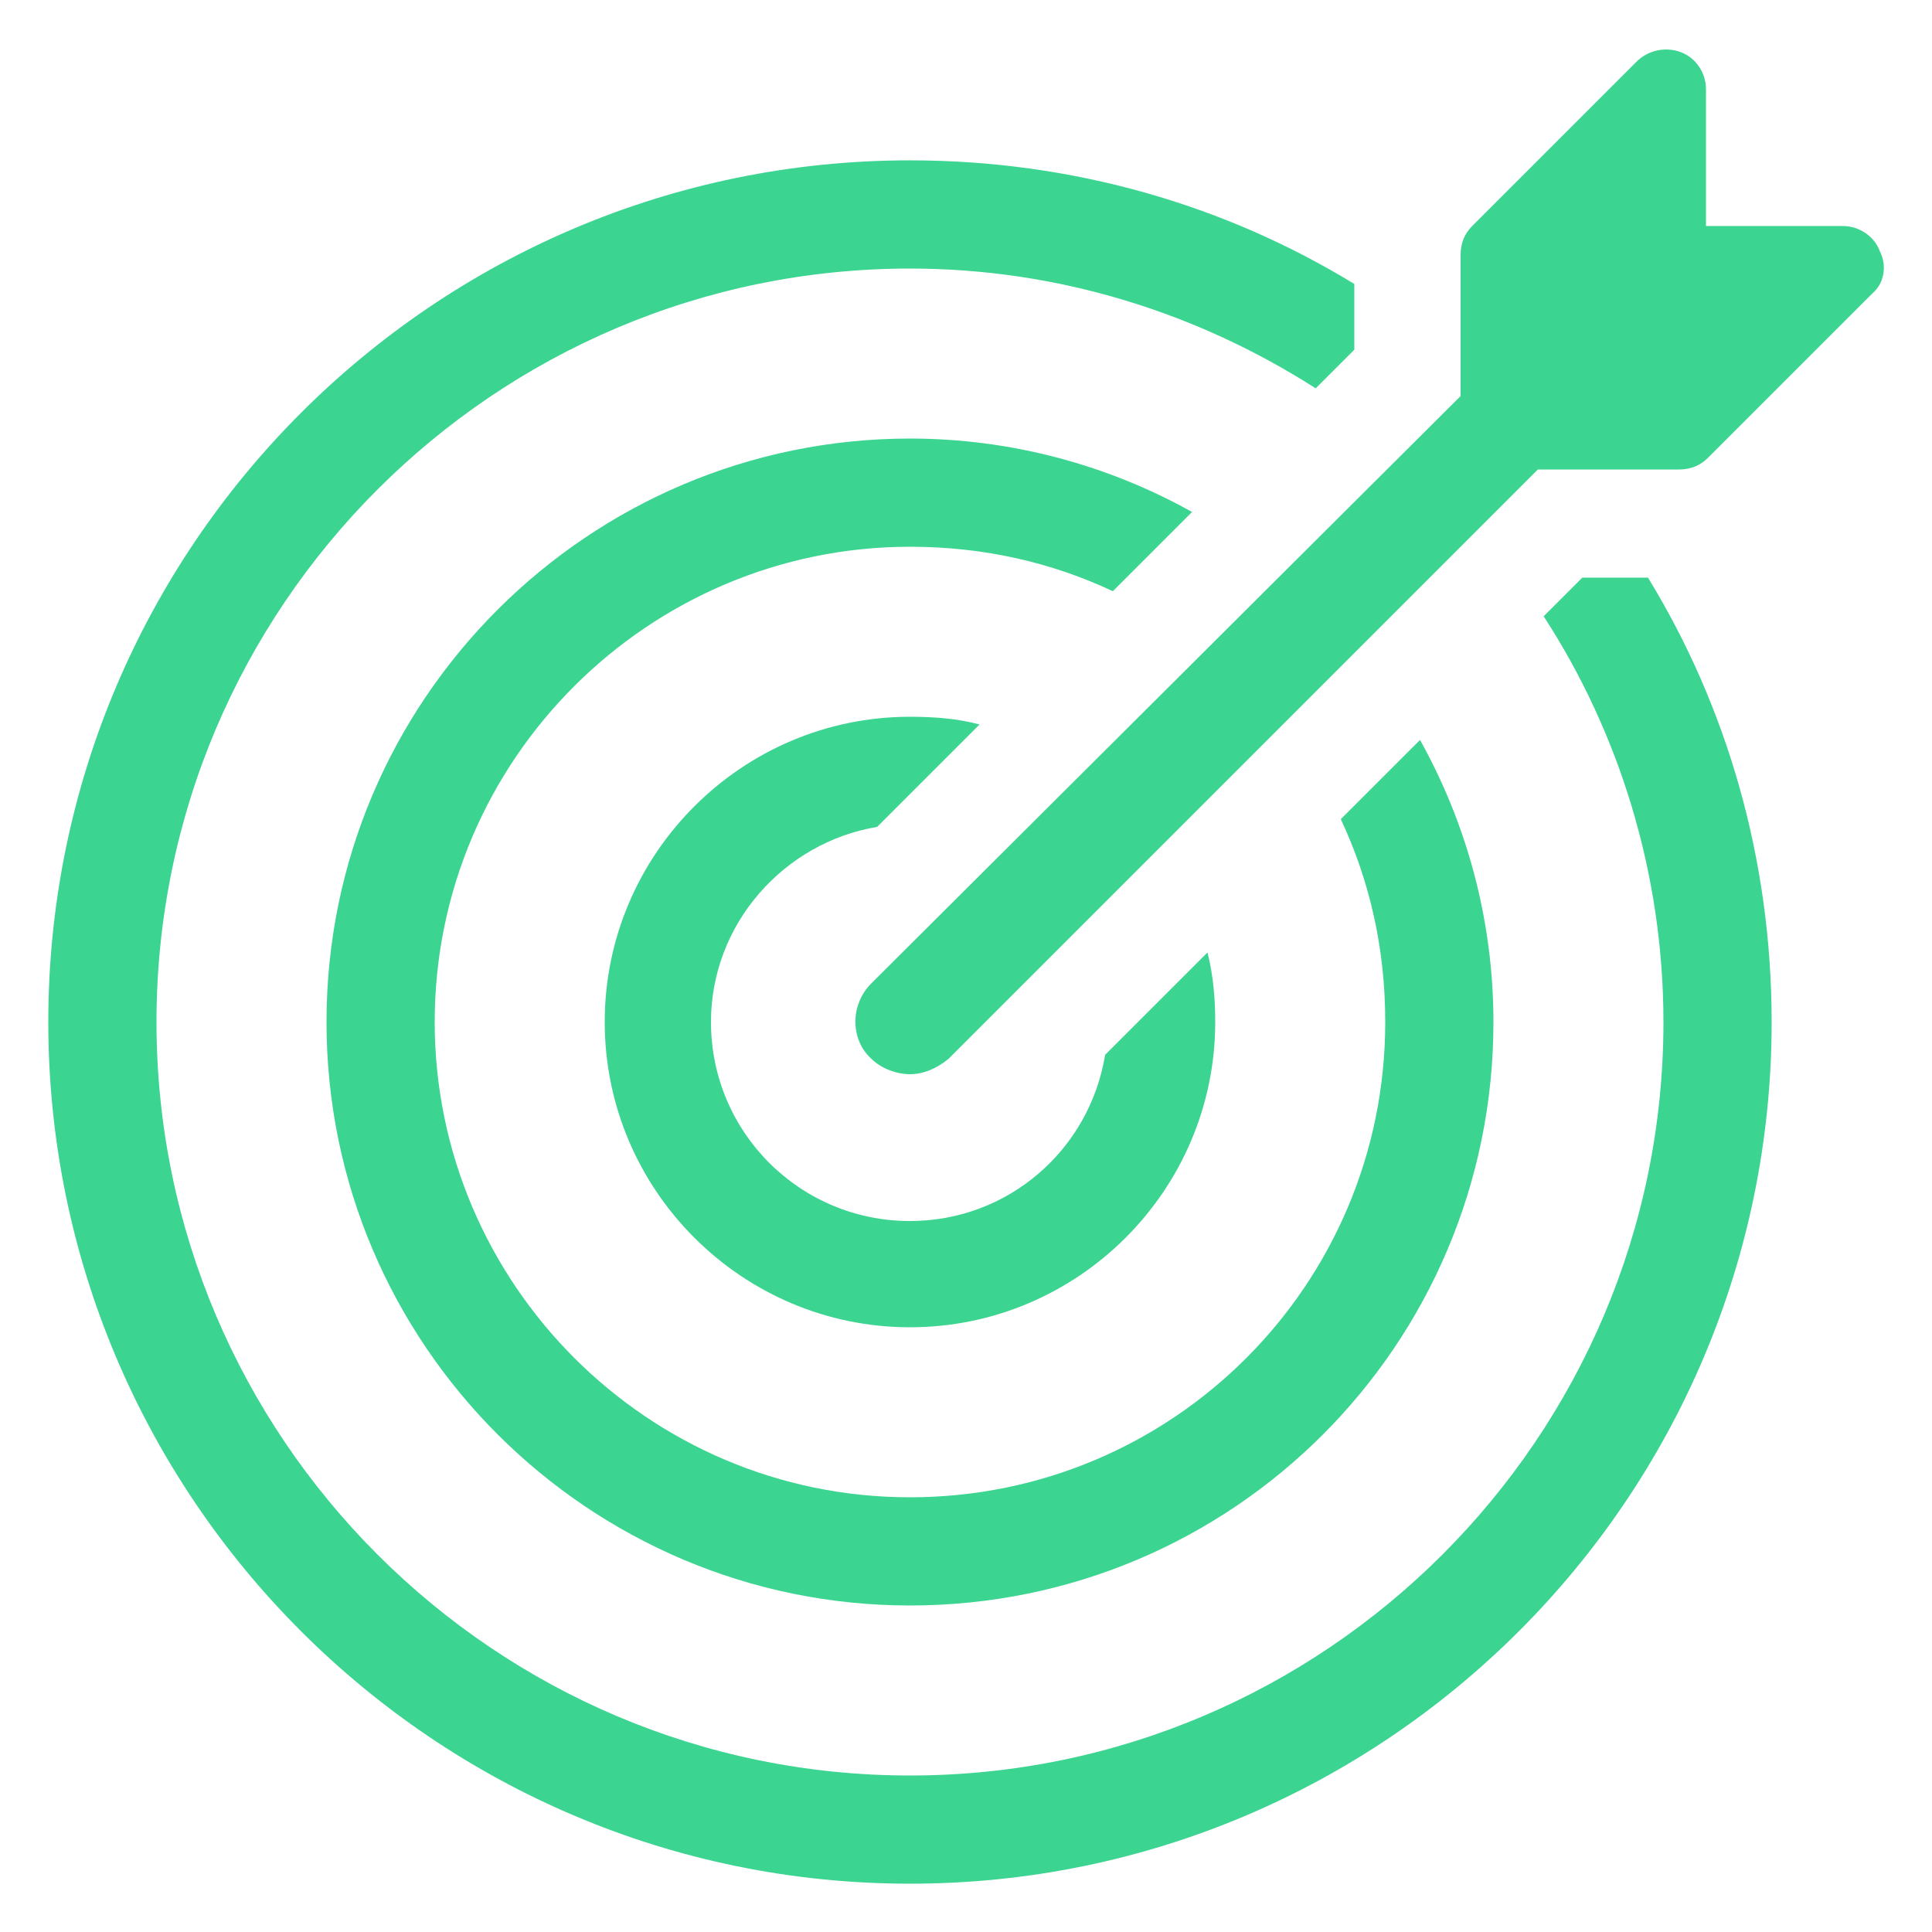
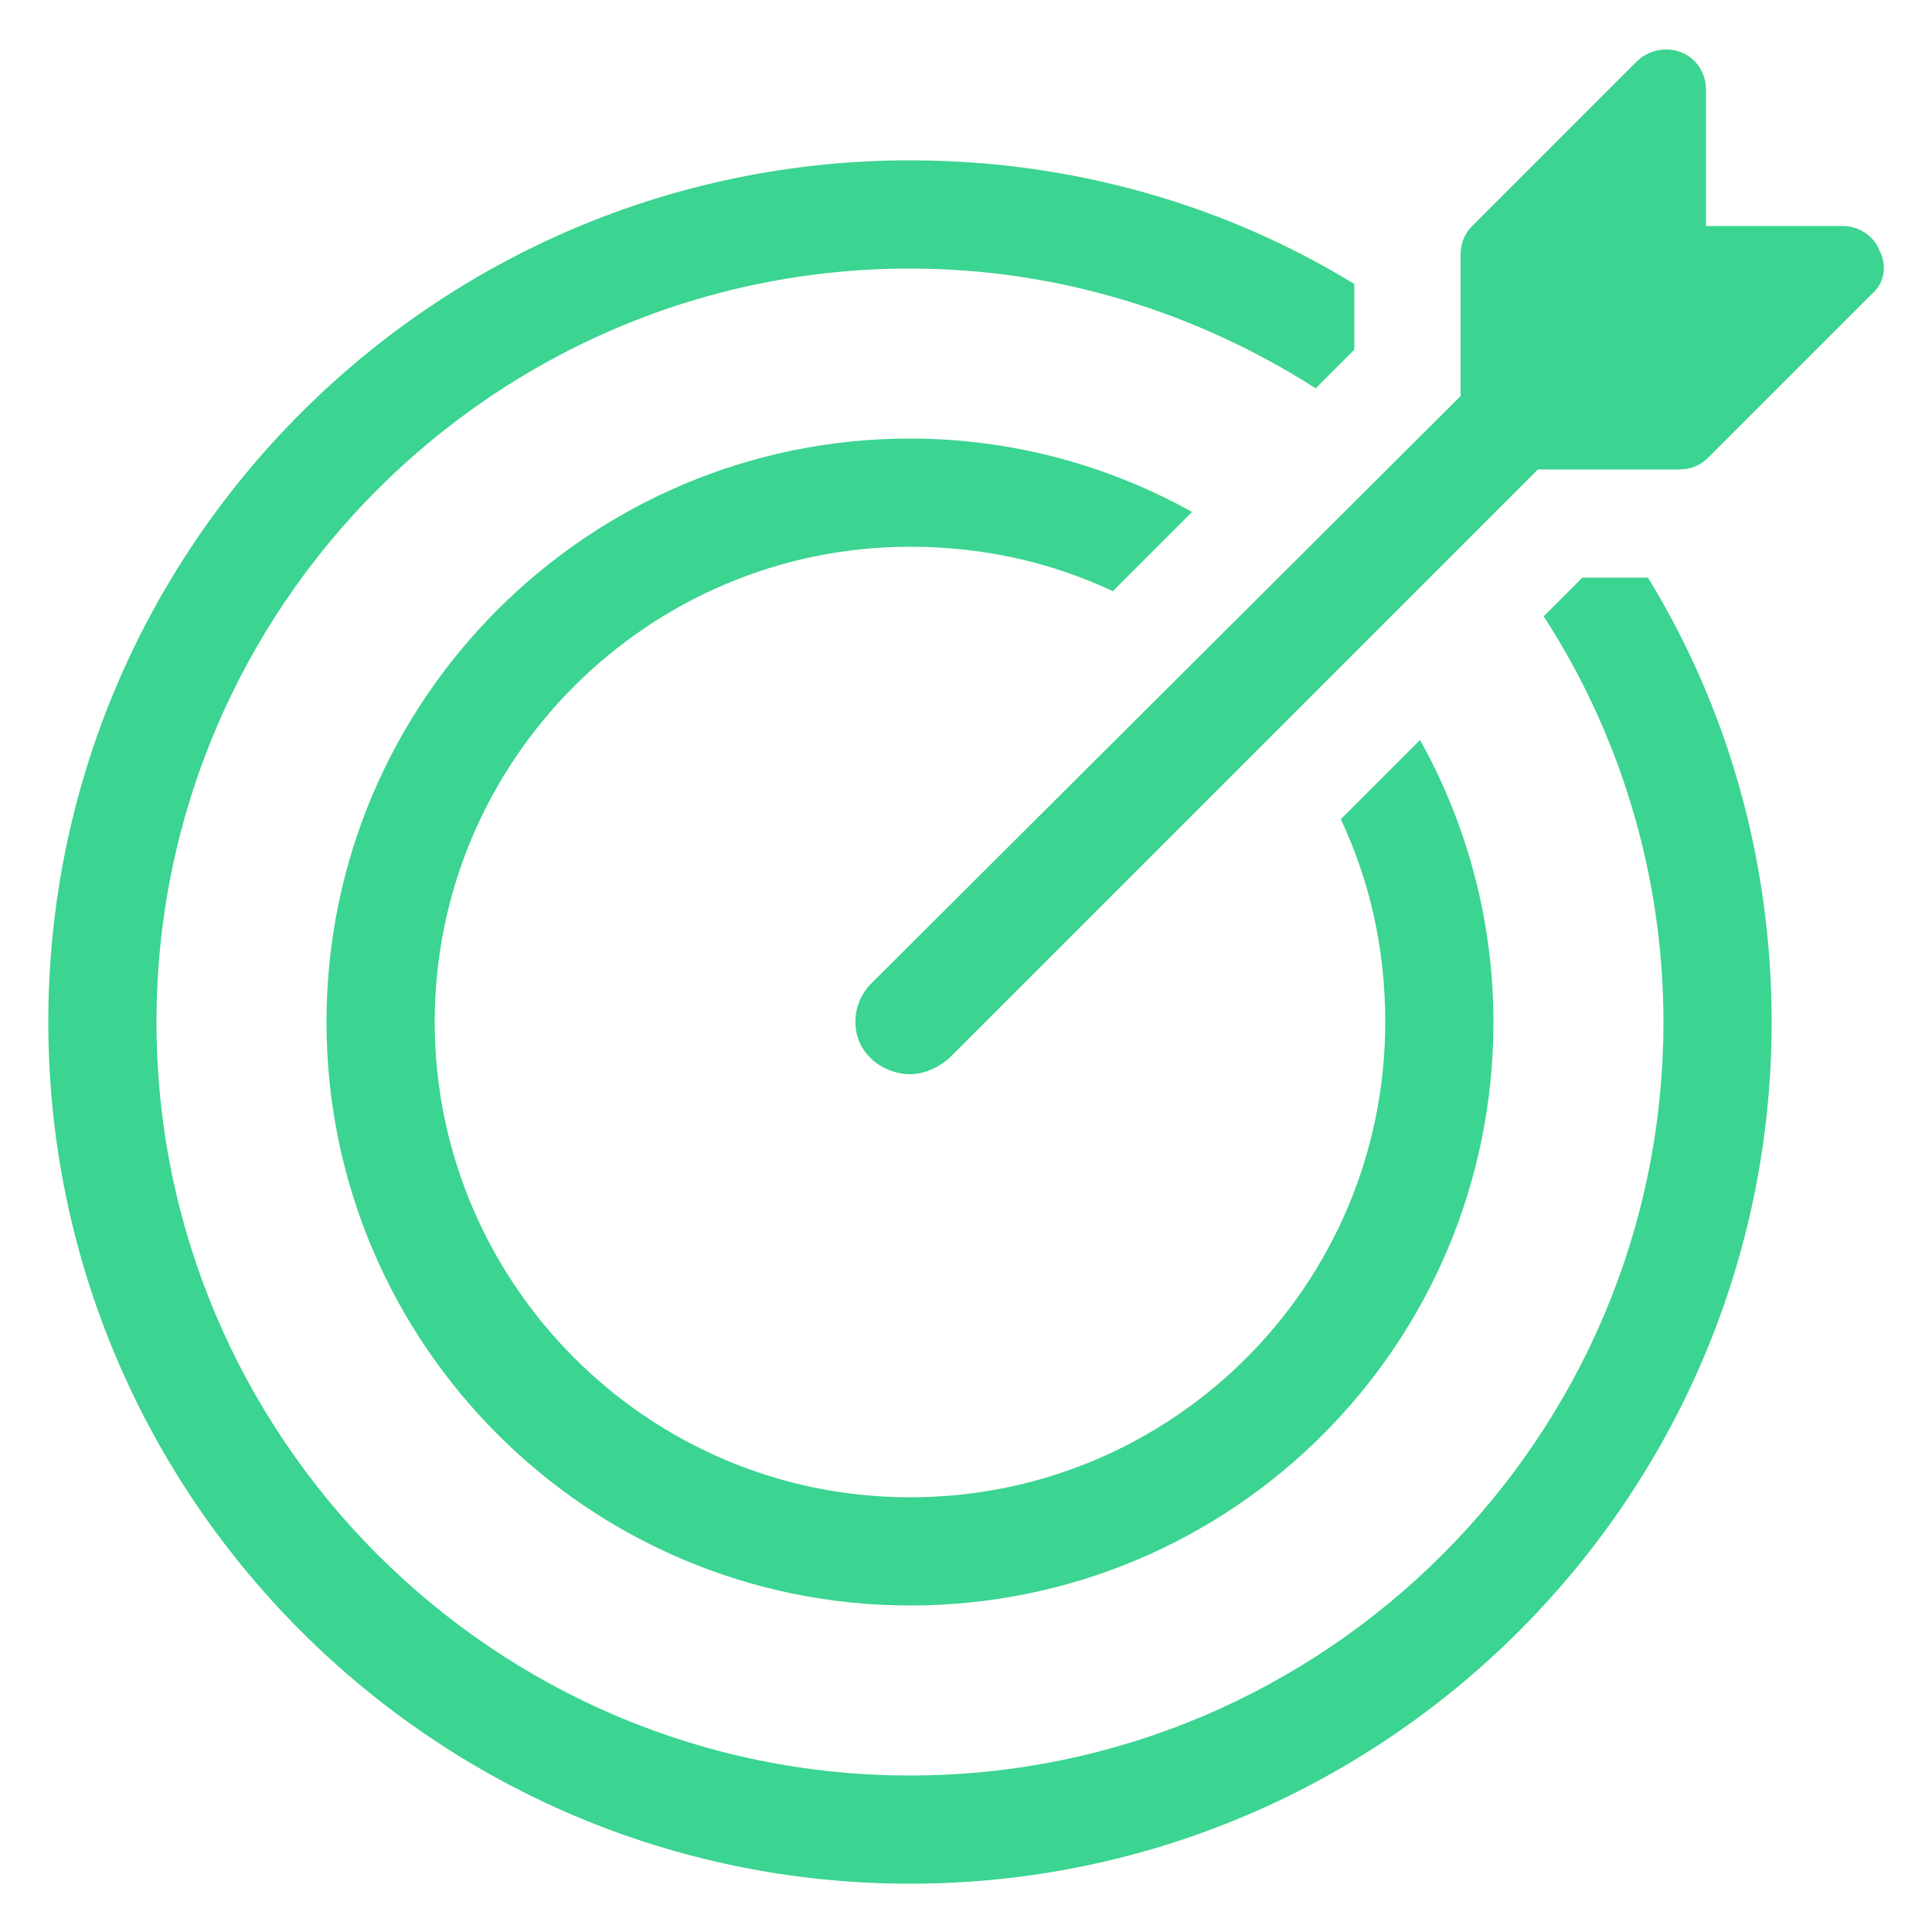
<svg xmlns="http://www.w3.org/2000/svg" width="1200pt" height="1200pt" version="1.1" viewBox="0 0 1200 1200">
  <path d="m982.8 358.8-24 24c46.801 72 74.398 159.6 74.398 252 0 258-210 468-468 468s-468-210-468-468 210-468 468-468c92.398 0 178.8 27.602 252 74.398l24-24v-40.801c-80.398-49.199-175.2-76.801-276-76.801-295.2 0-535.2 240-535.2 535.2s240 535.2 535.2 535.2 535.2-240 535.2-535.2c0-100.8-27.602-195.6-76.801-276z" fill="#3bd490" />
  <path d="m740.4 318c-51.602-28.801-111.6-45.602-175.2-45.602-199.2 0-362.4 162-362.4 362.4s163.2 362.4 362.4 362.4c200.4 0 362.4-162 362.4-362.4 0-63.602-16.801-123.6-45.602-175.2l-49.199 49.199c18 38.398 27.602 80.398 27.602 126 0 163.2-132 295.2-295.2 295.2s-295.2-133.2-295.2-295.2c0-163.2 133.2-295.2 295.2-295.2 45.602 0 87.602 9.602 126 27.602z" fill="#3bd490" />
-   <path d="m544.8 513.6 63.602-63.602c-13.199-3.602-27.602-4.801-43.199-4.801-104.4 0-189.6 85.199-189.6 189.6 0 104.4 85.199 189.6 189.6 189.6 104.4 0 189.6-85.199 189.6-189.6 0-14.398-1.199-28.801-4.801-43.199l-63.602 63.602c-9.602 58.801-60 103.2-121.2 103.2-68.398 0-123.6-55.199-123.6-123.6 0-61.199 45.598-111.6 103.2-121.2z" fill="#3bd490" />
  <path d="m1167.6 156c-3.602-9.602-13.199-15.602-22.801-15.602h-85.199v-85.199c0-9.602-6-19.199-15.602-22.801-9.602-3.602-20.398-1.199-27.602 6l-102 102c-4.801 4.801-7.199 10.801-7.199 18v87.602l-366 364.8c-13.199 13.199-13.199 34.801 0 46.801 6 6 15.602 9.602 24 9.602 8.398 0 16.801-3.602 24-9.602l366-366h87.602c7.199 0 13.199-2.398 18-7.199l102-102c7.199-6.004 9.598-16.801 4.801-26.402z" fill="#3bd490" />
</svg>